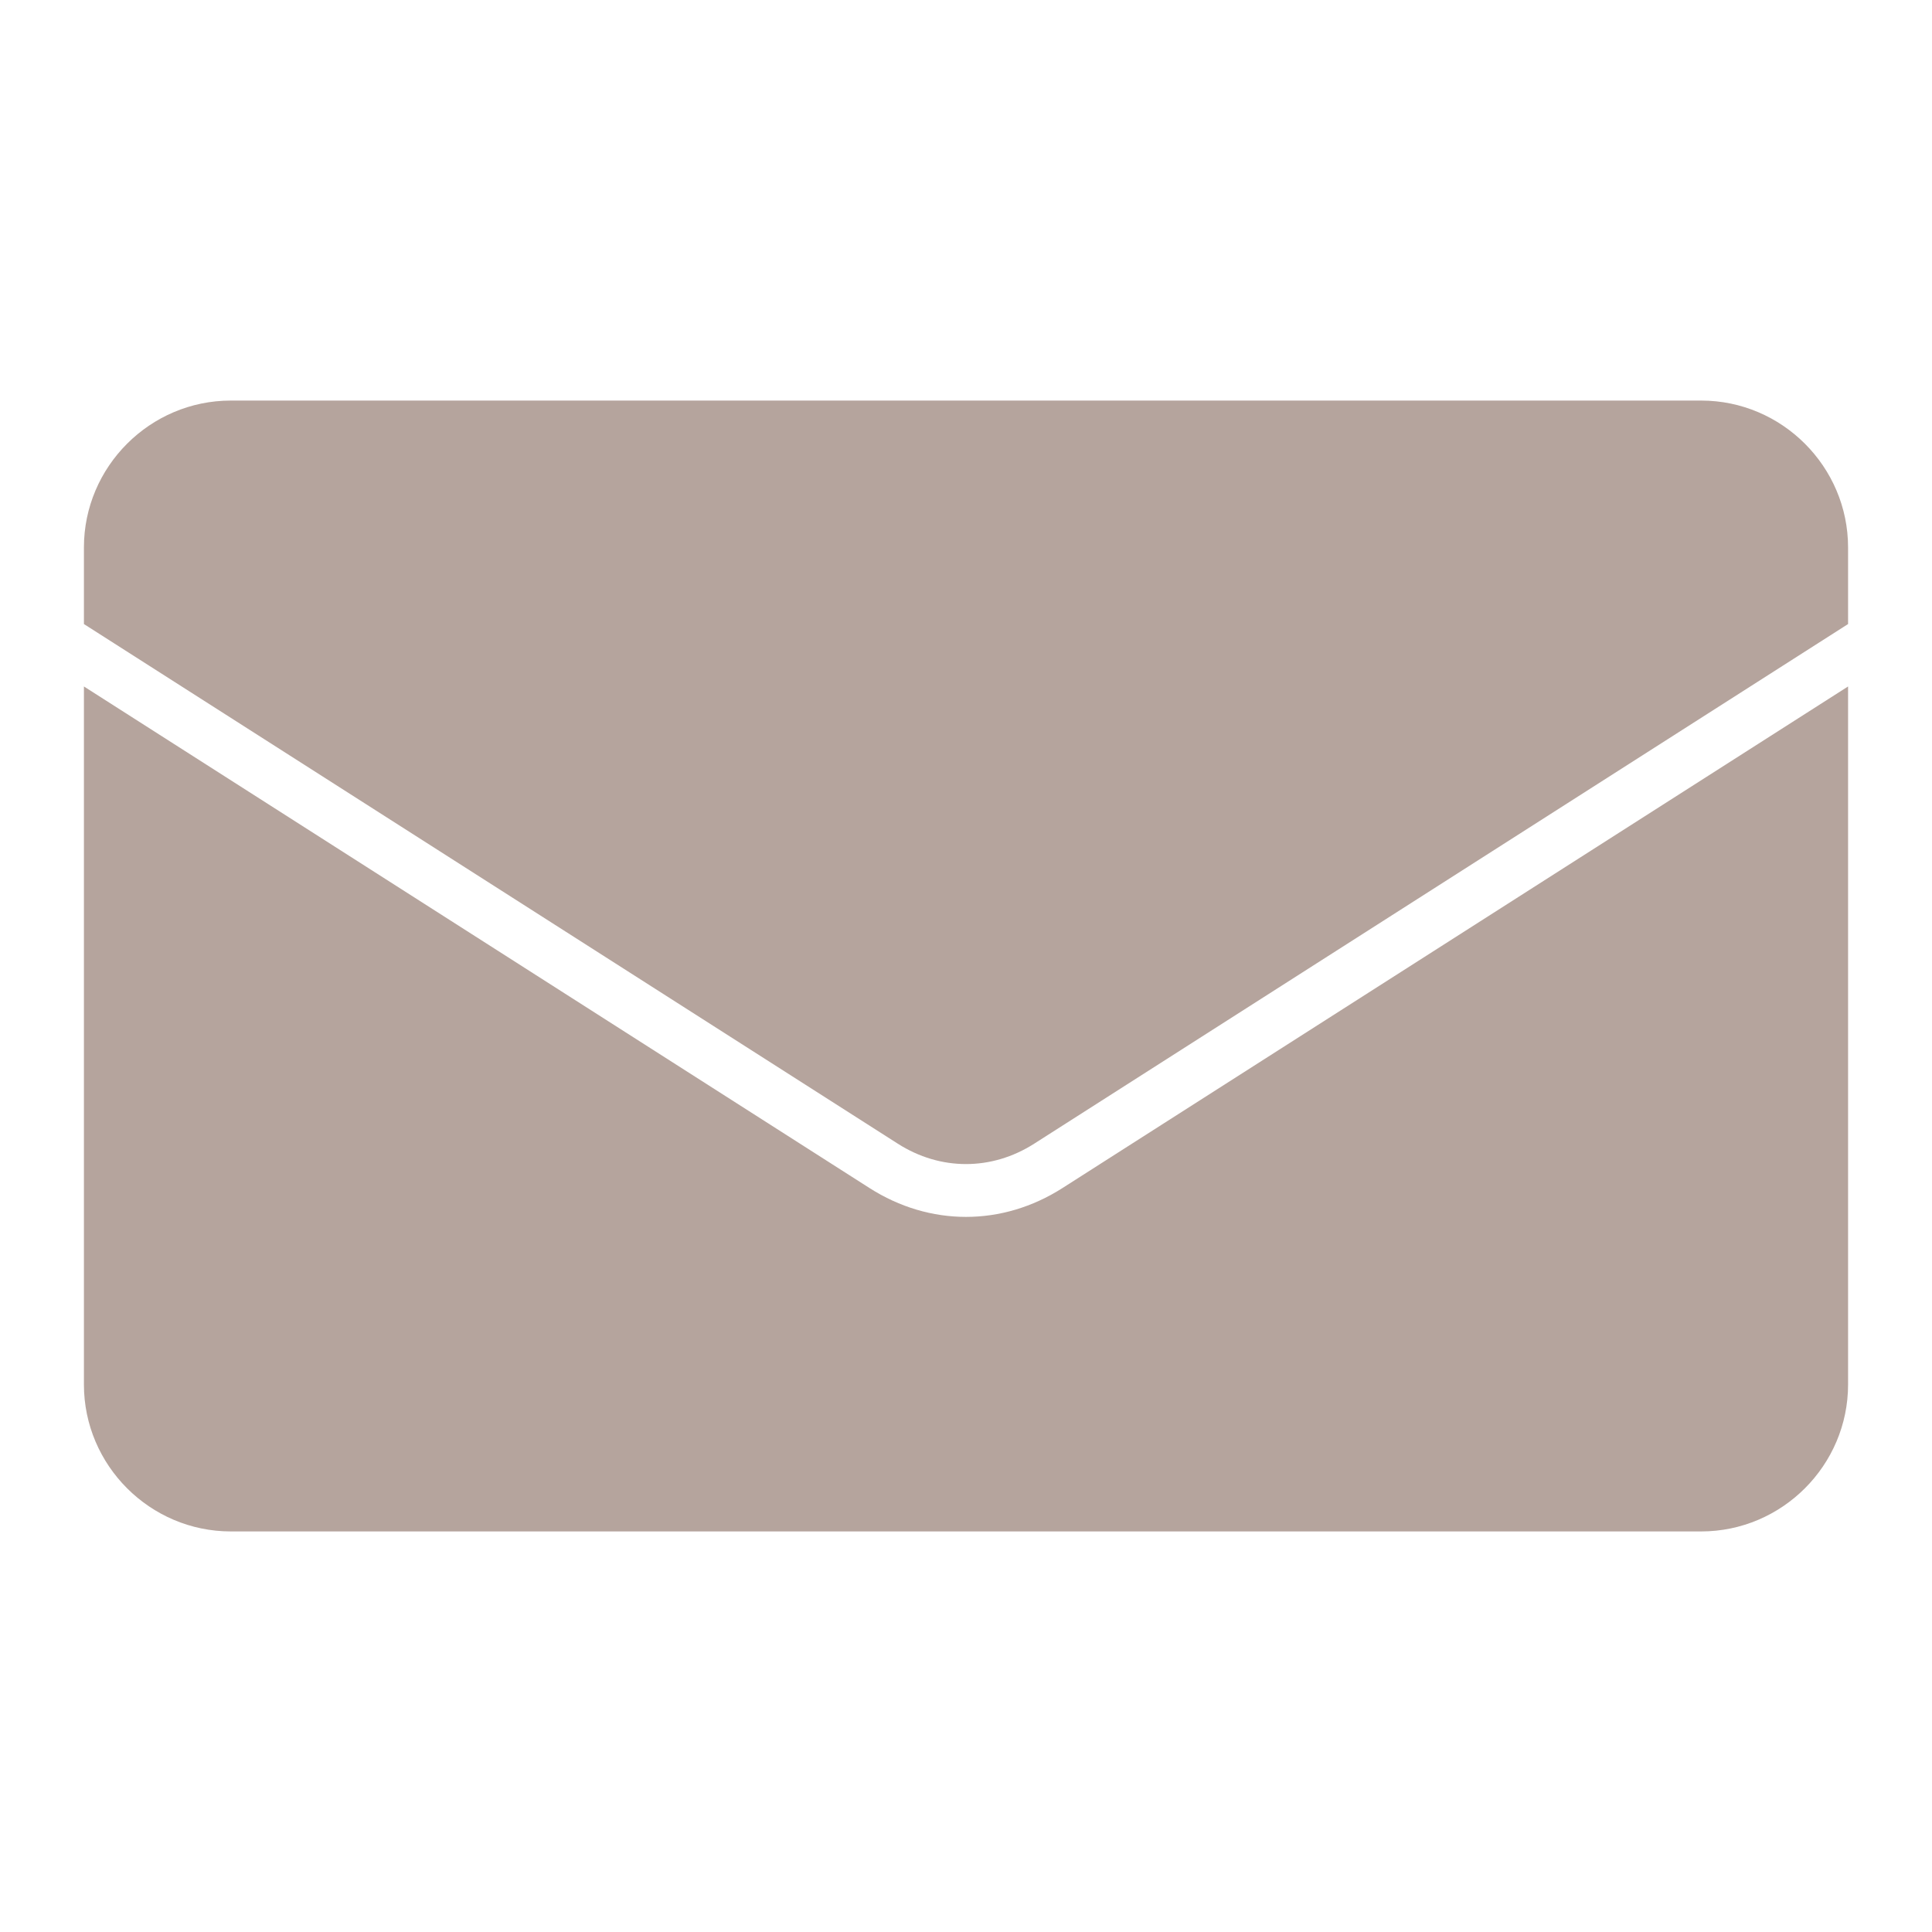
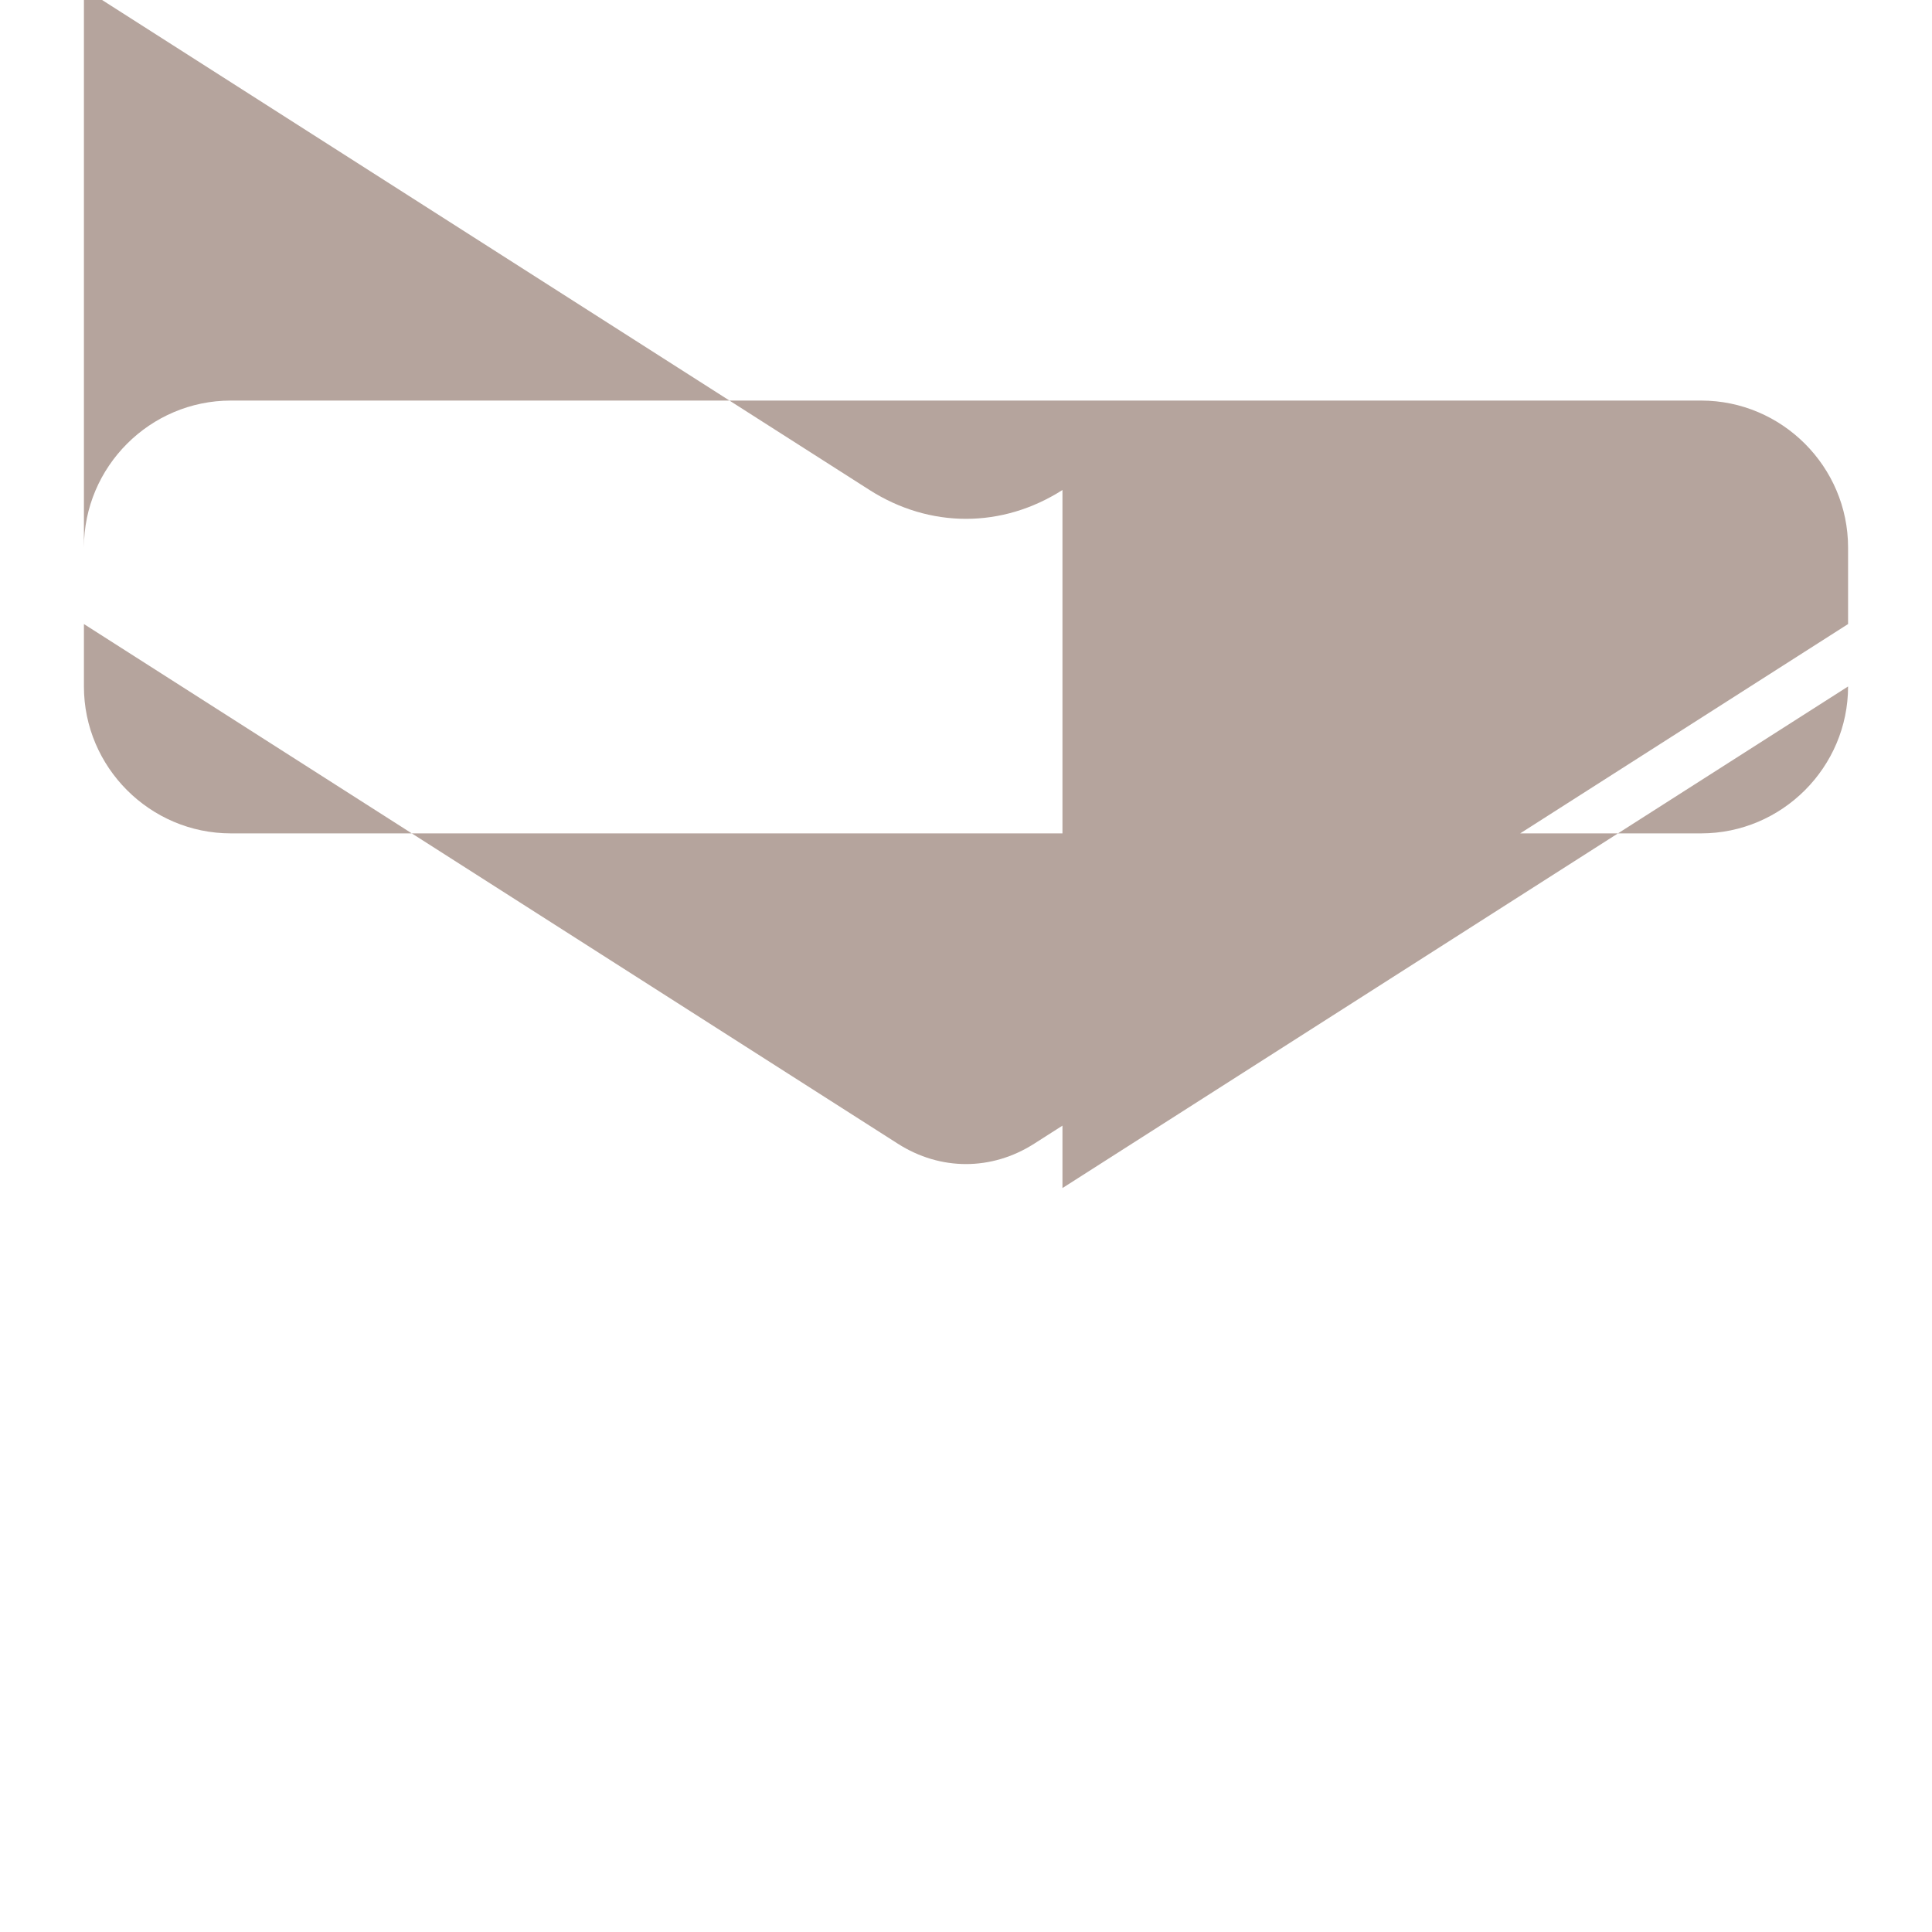
<svg xmlns="http://www.w3.org/2000/svg" id="Layer_1" enable-background="new 0 0 512 512" viewBox="0 0 512 512">
-   <path d="m281.562 314.849 208.198-132.93v184.993c0 21.414-17.521 38.934-38.935 38.934h-389.651c-21.414 0-38.934-17.52-38.934-38.934v-184.993l208.198 132.929c7.978 5.094 16.771 7.641 25.562 7.641s17.583-2.546 25.562-7.64zm169.264-208.695h-389.652c-21.414 0-38.934 17.52-38.934 38.934v20.29l215.69 137.713c5.637 3.599 11.853 5.399 18.07 5.399s12.433-1.8 18.07-5.399c71.897-45.904 143.793-91.809 215.69-137.713v-20.29c0-21.414-17.52-38.934-38.934-38.934z" fill="#000000" style="fill: rgb(181, 164, 157);" />
+   <path d="m281.562 314.849 208.198-132.93c0 21.414-17.521 38.934-38.935 38.934h-389.651c-21.414 0-38.934-17.52-38.934-38.934v-184.993l208.198 132.929c7.978 5.094 16.771 7.641 25.562 7.641s17.583-2.546 25.562-7.64zm169.264-208.695h-389.652c-21.414 0-38.934 17.52-38.934 38.934v20.29l215.69 137.713c5.637 3.599 11.853 5.399 18.07 5.399s12.433-1.8 18.07-5.399c71.897-45.904 143.793-91.809 215.69-137.713v-20.29c0-21.414-17.52-38.934-38.934-38.934z" fill="#000000" style="fill: rgb(181, 164, 157);" />
</svg>